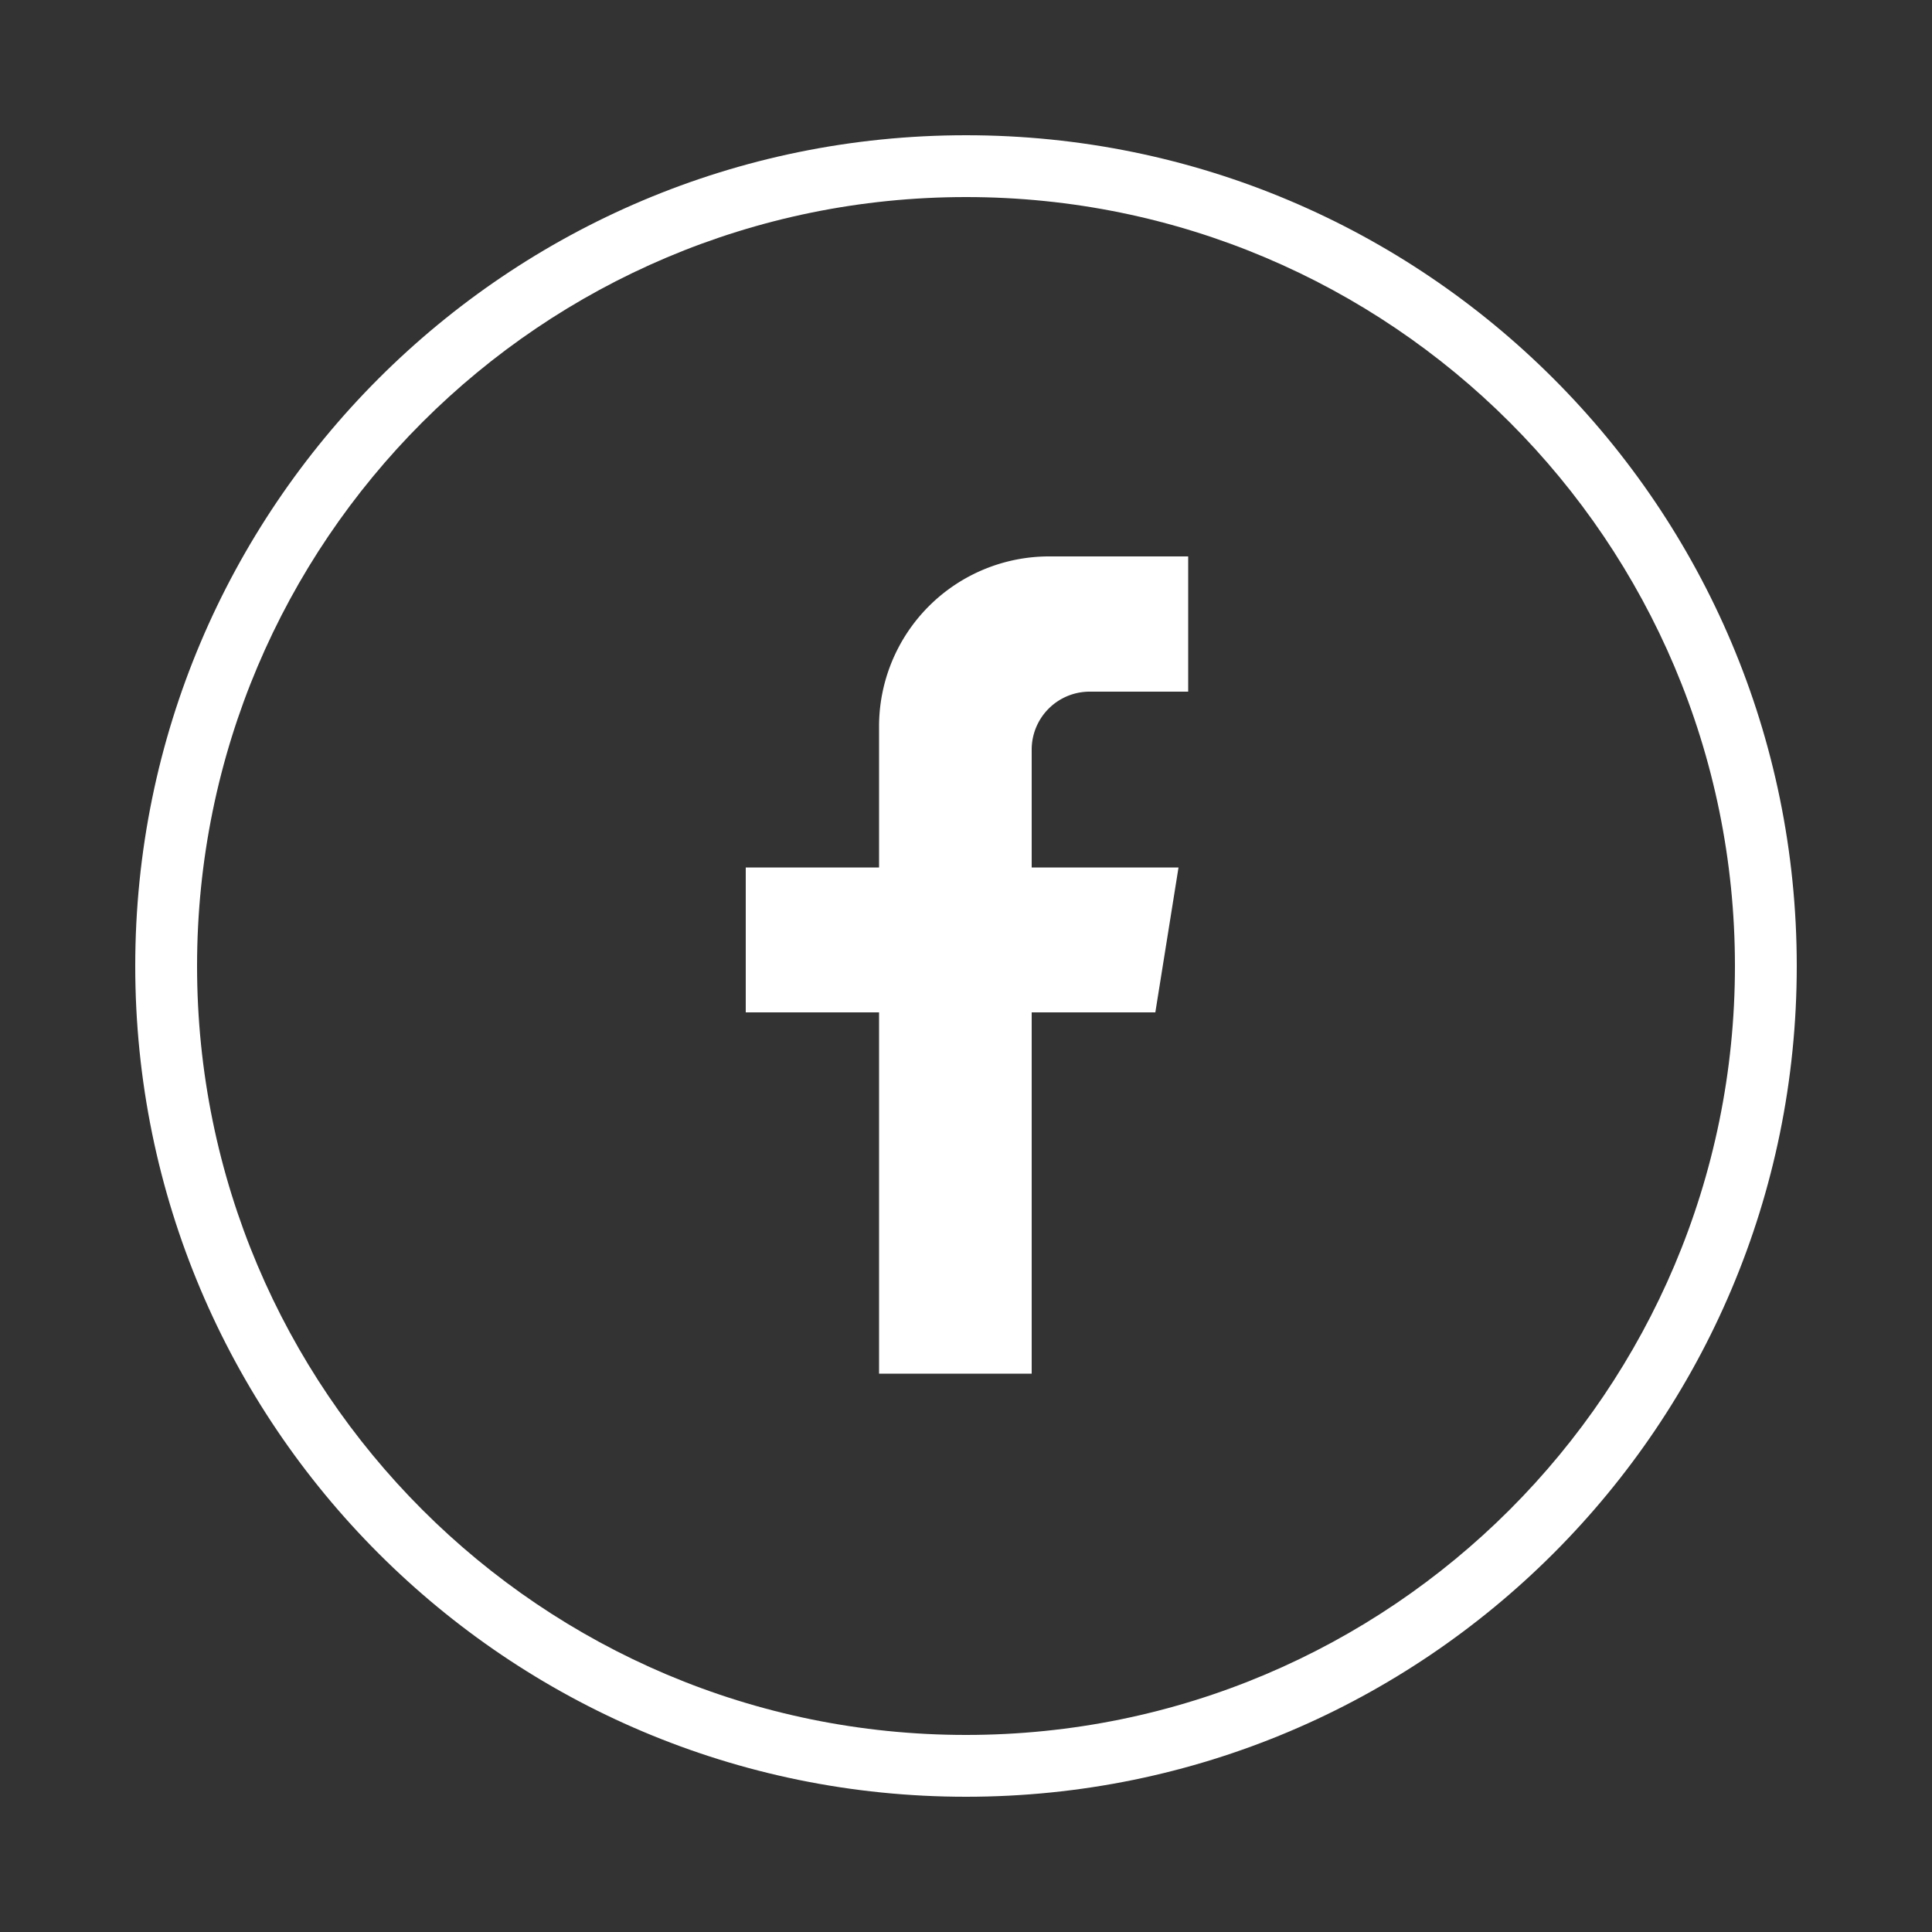
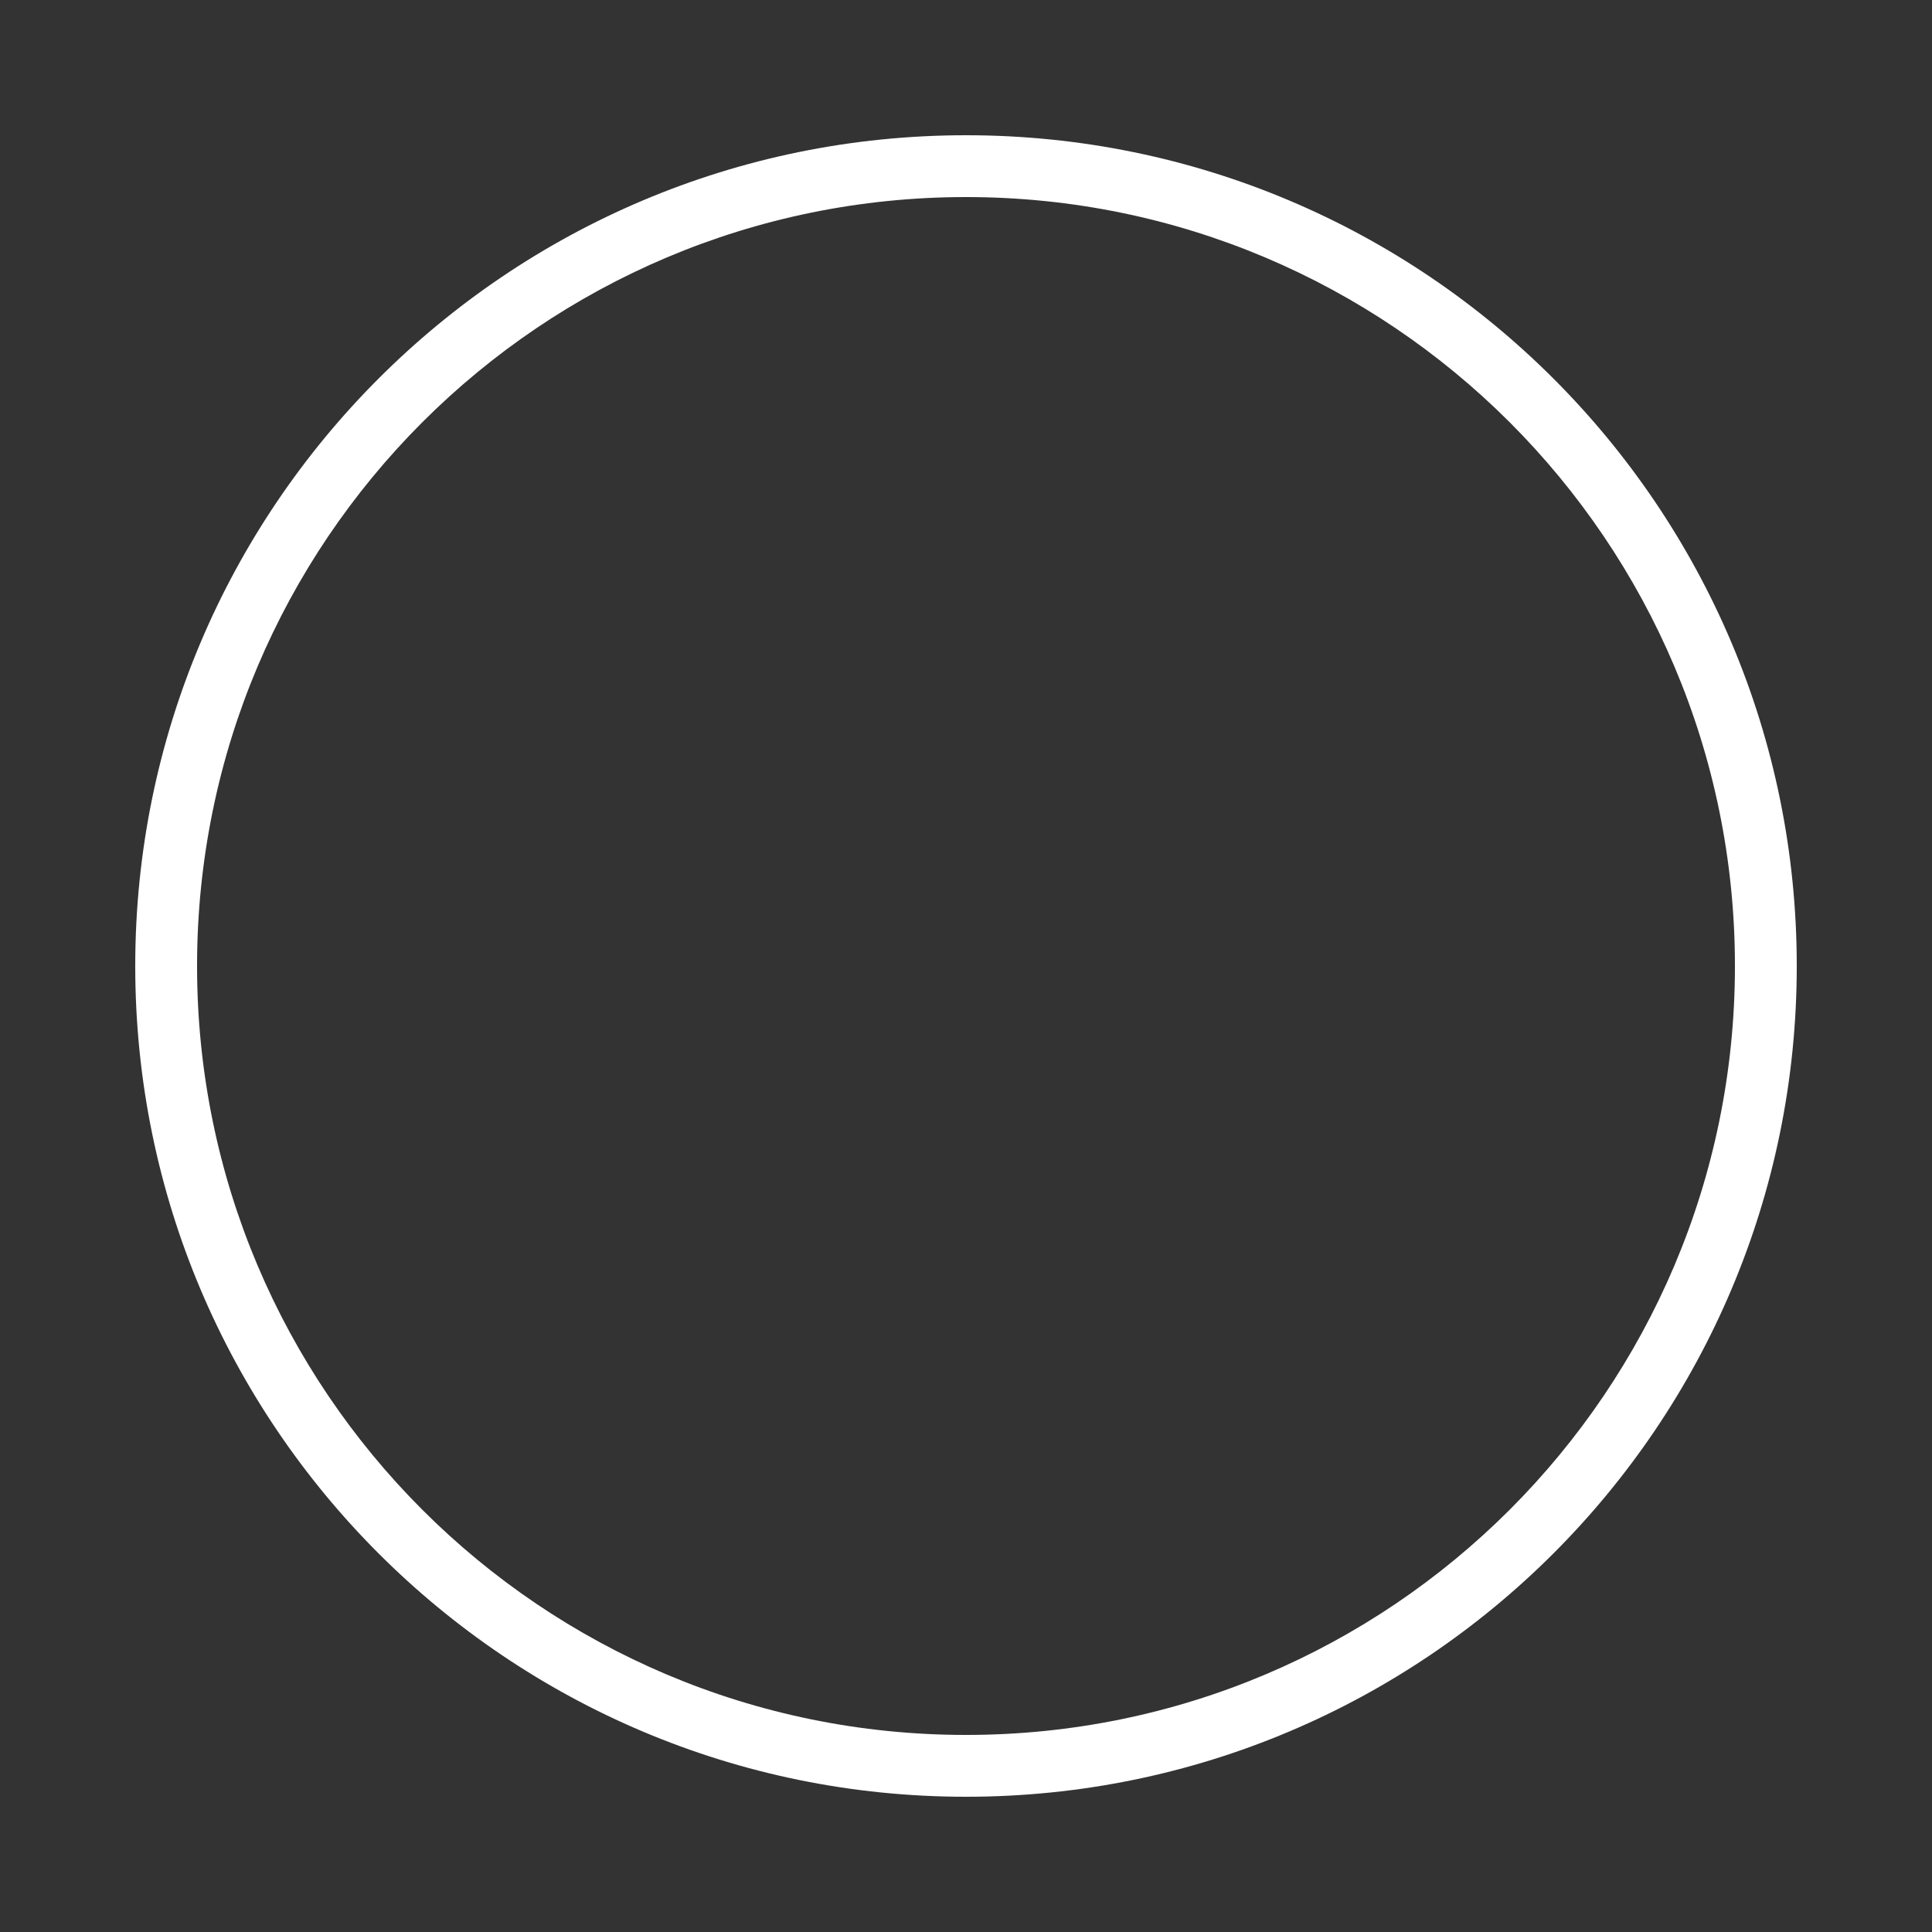
<svg xmlns="http://www.w3.org/2000/svg" width="500" height="500" fill="none">
  <rect width="100%" height="100%" fill="#333333" stroke="none" />
  <path fill="#fff" fill-rule="evenodd" d="M250 449c109.9 0 199-89.1 199-199S359.9 51 250 51 51 140.1 51 250s89.1 199 199 199m0 16c118.74 0 215-96.26 215-215S368.74 35 250 35 35 131.26 35 250s96.26 215 215 215" clip-rule="evenodd" />
-   <path fill="#fff" d="M307.5 179v-35h-36a44 44 0 0 0-44 44v36.5H193V262h34.5v93.5H267V262h32l6-37.5h-38V194a15 15 0 0 1 15-15z" />
</svg>